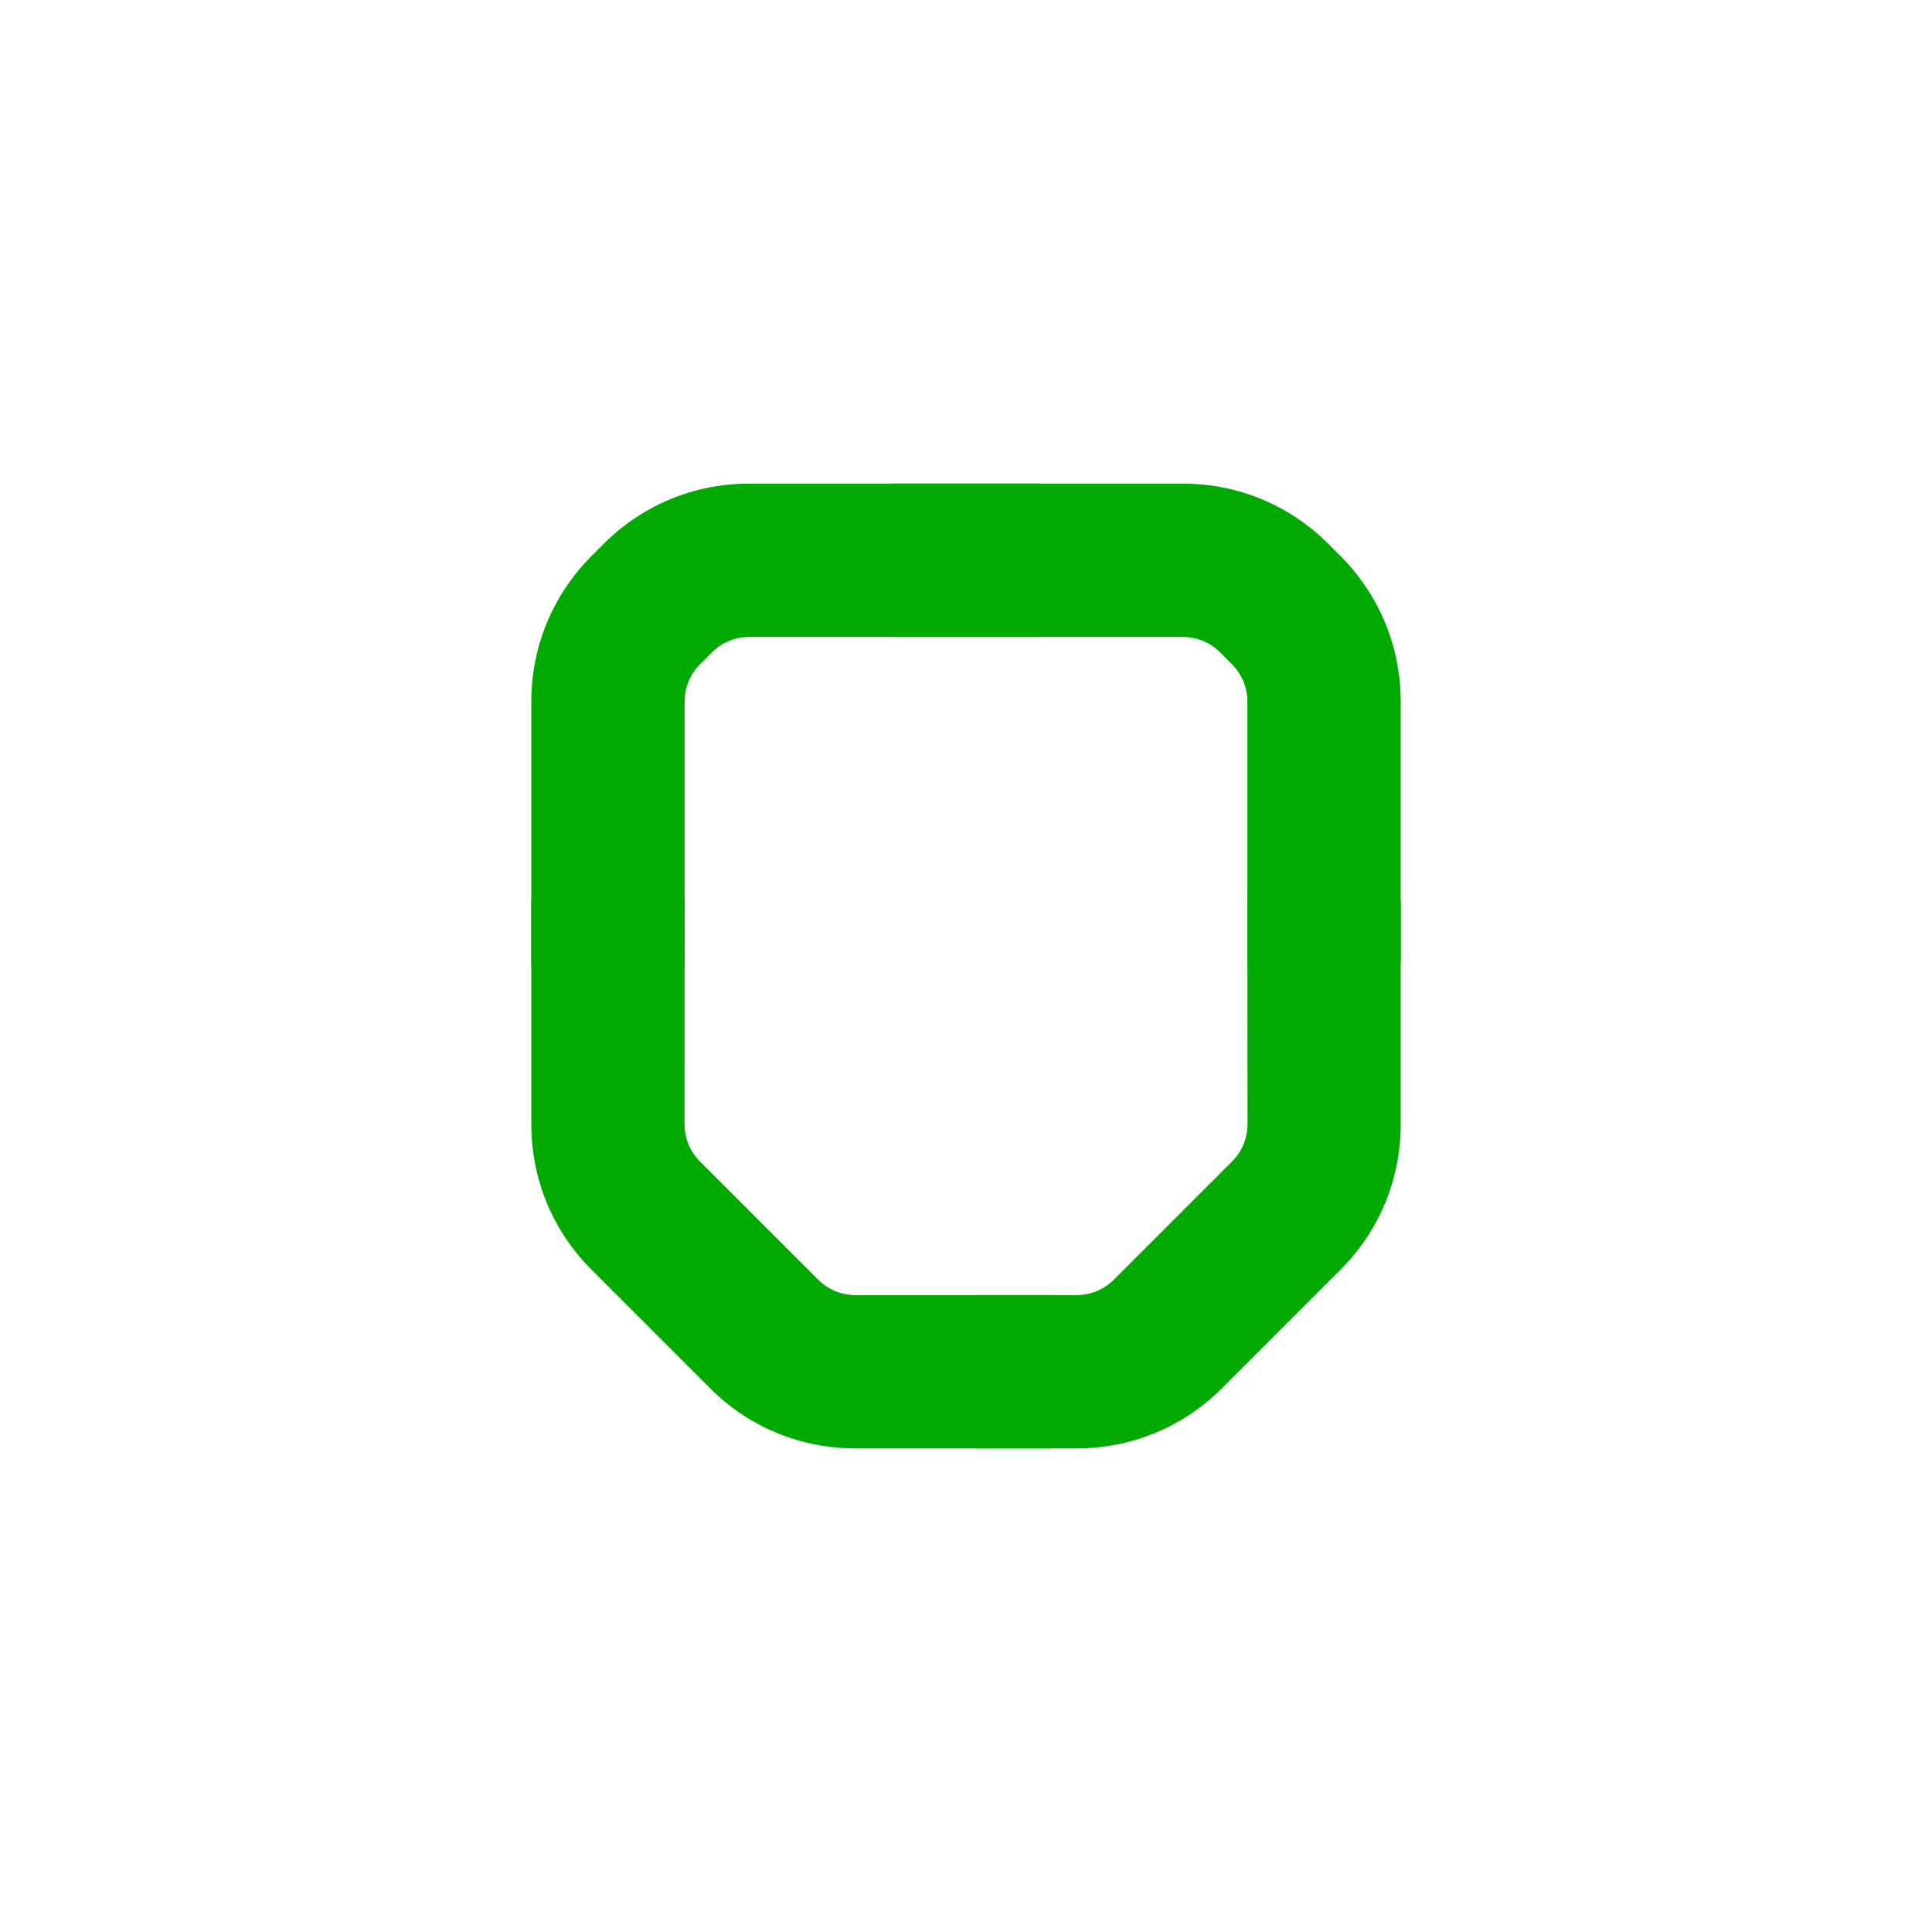
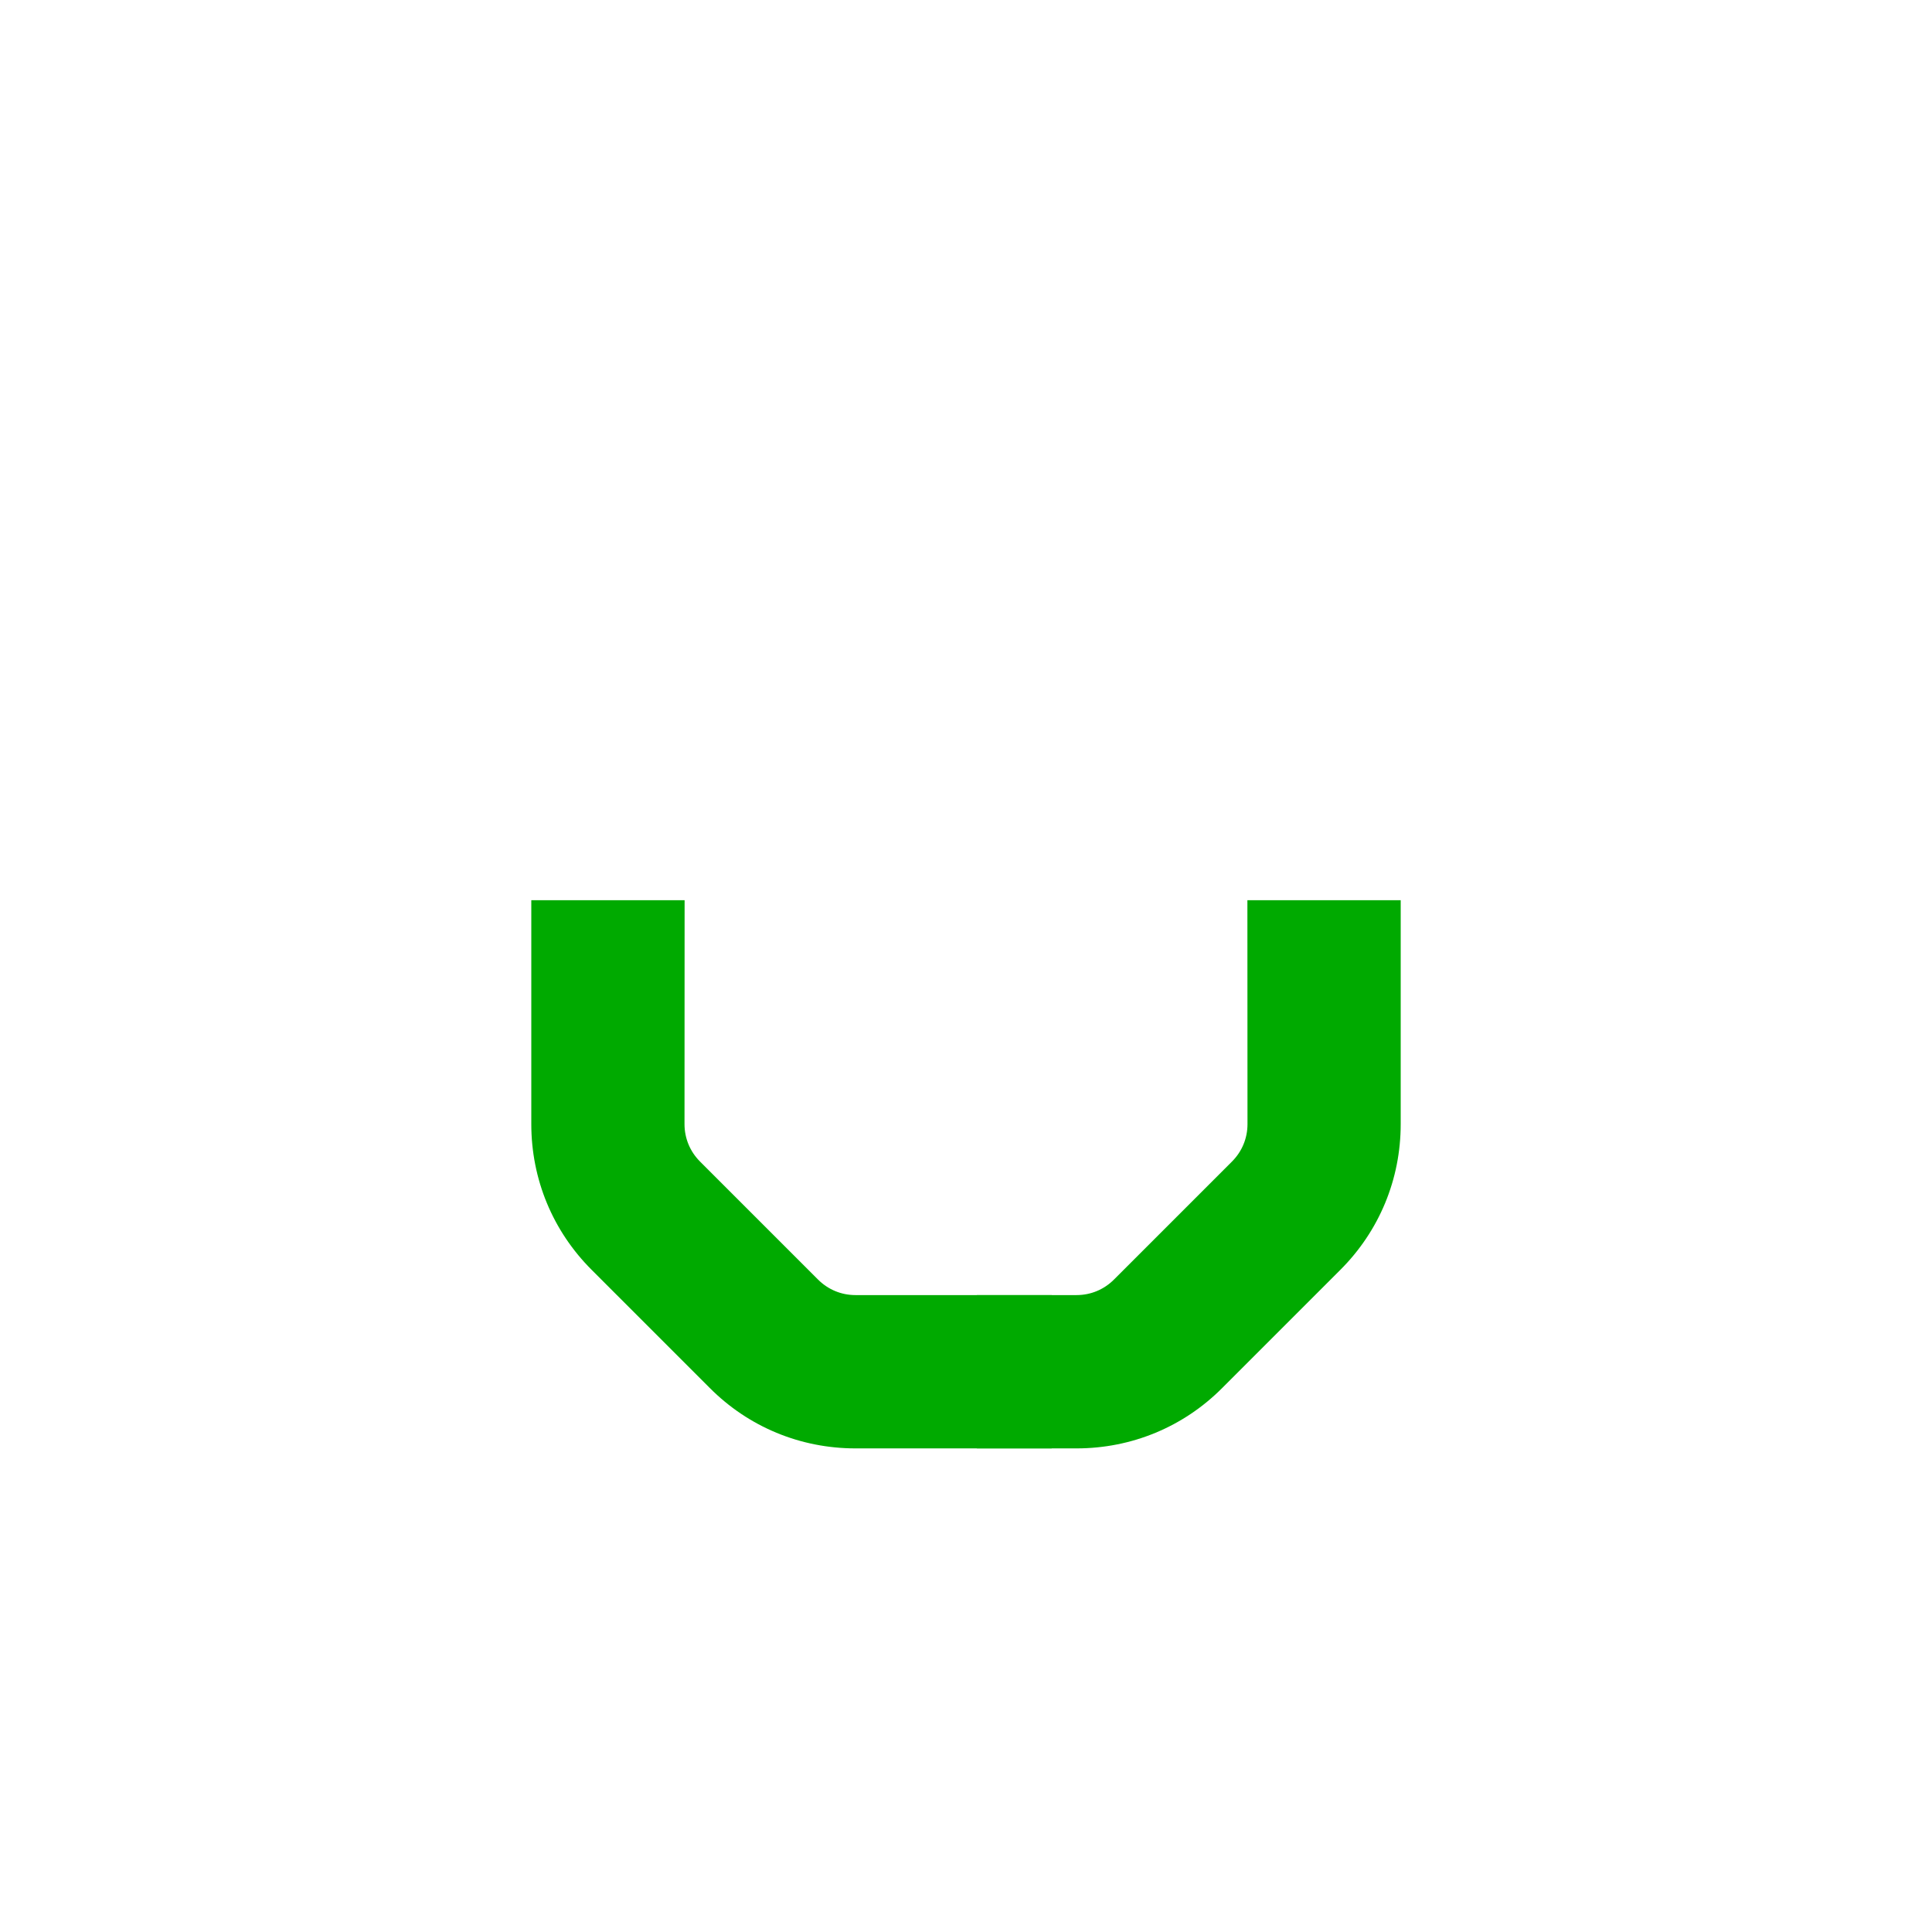
<svg xmlns="http://www.w3.org/2000/svg" width="200" height="200" viewBox="0 0 200 200" fill="none">
-   <path d="M92.42 65.933V50.062L122.43 50.062C128.14 50.062 133.5 52.282 137.53 56.322L138.74 57.532C142.77 61.562 145 66.933 145 72.632V99.593H129.13V72.632C129.13 71.162 128.56 69.793 127.52 68.752L126.31 67.543C125.27 66.502 123.9 65.933 122.43 65.933H92.42Z" fill="url(#paint0_linear_5557_119315)" />
-   <path d="M107.58 65.933V50.062L77.57 50.062C71.86 50.062 66.5 52.282 62.47 56.322L61.26 57.532C57.23 61.562 55 66.933 55 72.632L55 100.02H70.87L70.87 72.632C70.87 71.162 71.44 69.793 72.48 68.752L73.69 67.543C74.73 66.502 76.1 65.933 77.57 65.933L107.58 65.933Z" fill="url(#paint1_linear_5557_119315)" />
  <path d="M129.13 93.188H145V116.367C145 122.077 142.78 127.437 138.74 131.467L126.53 143.677C122.51 147.717 117.14 149.937 111.44 149.937L101.125 149.938V134.068L111.44 134.067C112.91 134.067 114.28 133.497 115.32 132.457L127.53 120.247C128.57 119.207 129.14 117.837 129.14 116.367L129.13 93.188Z" fill="url(#paint2_linear_5557_119315)" />
  <path d="M70.87 93.188H55L55 116.367C55 122.077 57.22 127.437 61.26 131.467L73.47 143.677C77.49 147.717 82.86 149.937 88.56 149.937L108.875 149.938V134.068L88.56 134.067C87.09 134.067 85.72 133.497 84.68 132.457L72.47 120.247C71.43 119.207 70.86 117.837 70.86 116.367L70.87 93.188Z" fill="url(#paint3_linear_5557_119315)" />
  <defs>
    <linearGradient id="paint0_linear_5557_119315" x1="177.728" y1="149.938" x2="-89.152" y2="17.776" gradientUnits="userSpaceOnUse">
      <stop offset="0" stop-color="#00AA00" />
      <stop offset="0.485" stop-color="#00AA00" />
      <stop offset="1" stop-color="#00AA00" />
    </linearGradient>
    <linearGradient id="paint1_linear_5557_119315" x1="177.728" y1="149.938" x2="-89.152" y2="17.776" gradientUnits="userSpaceOnUse">
      <stop offset="0" stop-color="#00AA00" />
      <stop offset="0.485" stop-color="#00AA00" />
      <stop offset="1" stop-color="#00AA00" />
    </linearGradient>
    <linearGradient id="paint2_linear_5557_119315" x1="177.728" y1="149.938" x2="-89.152" y2="17.776" gradientUnits="userSpaceOnUse">
      <stop offset="0" stop-color="#00AA00" />
      <stop offset="0.485" stop-color="#00AA00" />
      <stop offset="1" stop-color="#00AA00" />
    </linearGradient>
    <linearGradient id="paint3_linear_5557_119315" x1="177.728" y1="149.938" x2="-89.152" y2="17.776" gradientUnits="userSpaceOnUse">
      <stop offset="0" stop-color="#00AA00" />
      <stop offset="0.485" stop-color="#00AA00" />
      <stop offset="1" stop-color="#00AA00" />
    </linearGradient>
  </defs>
</svg>